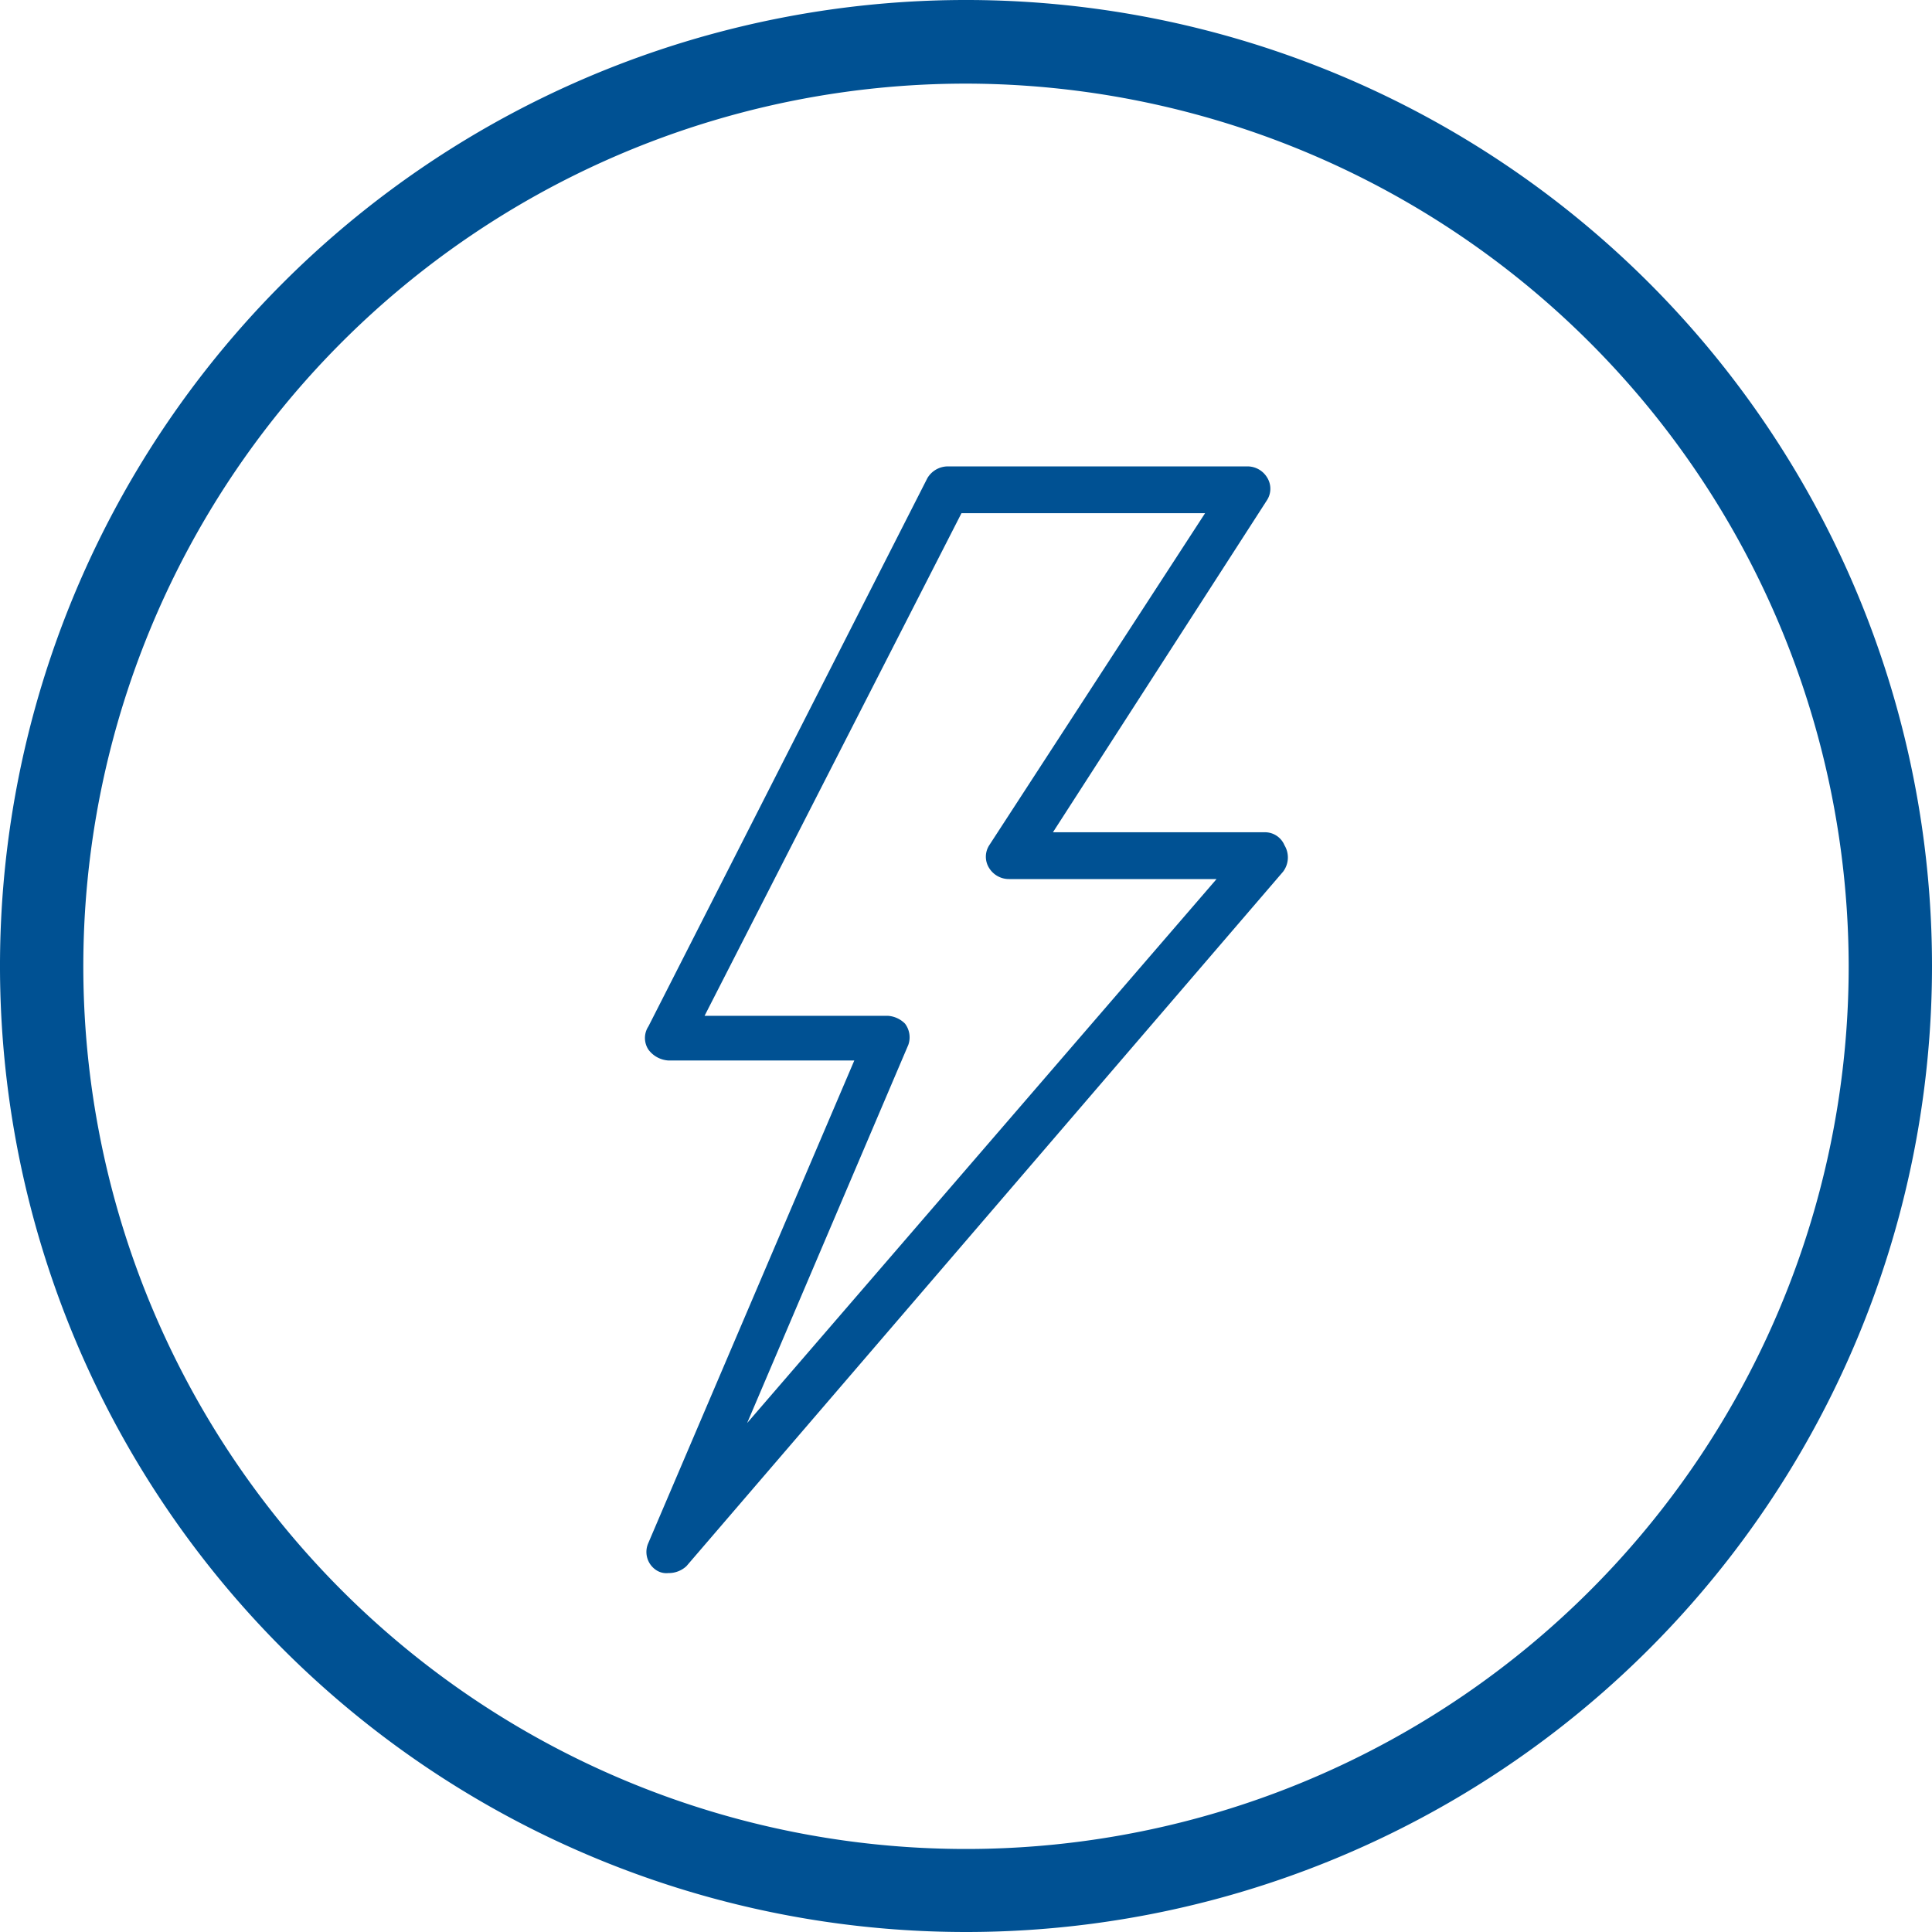
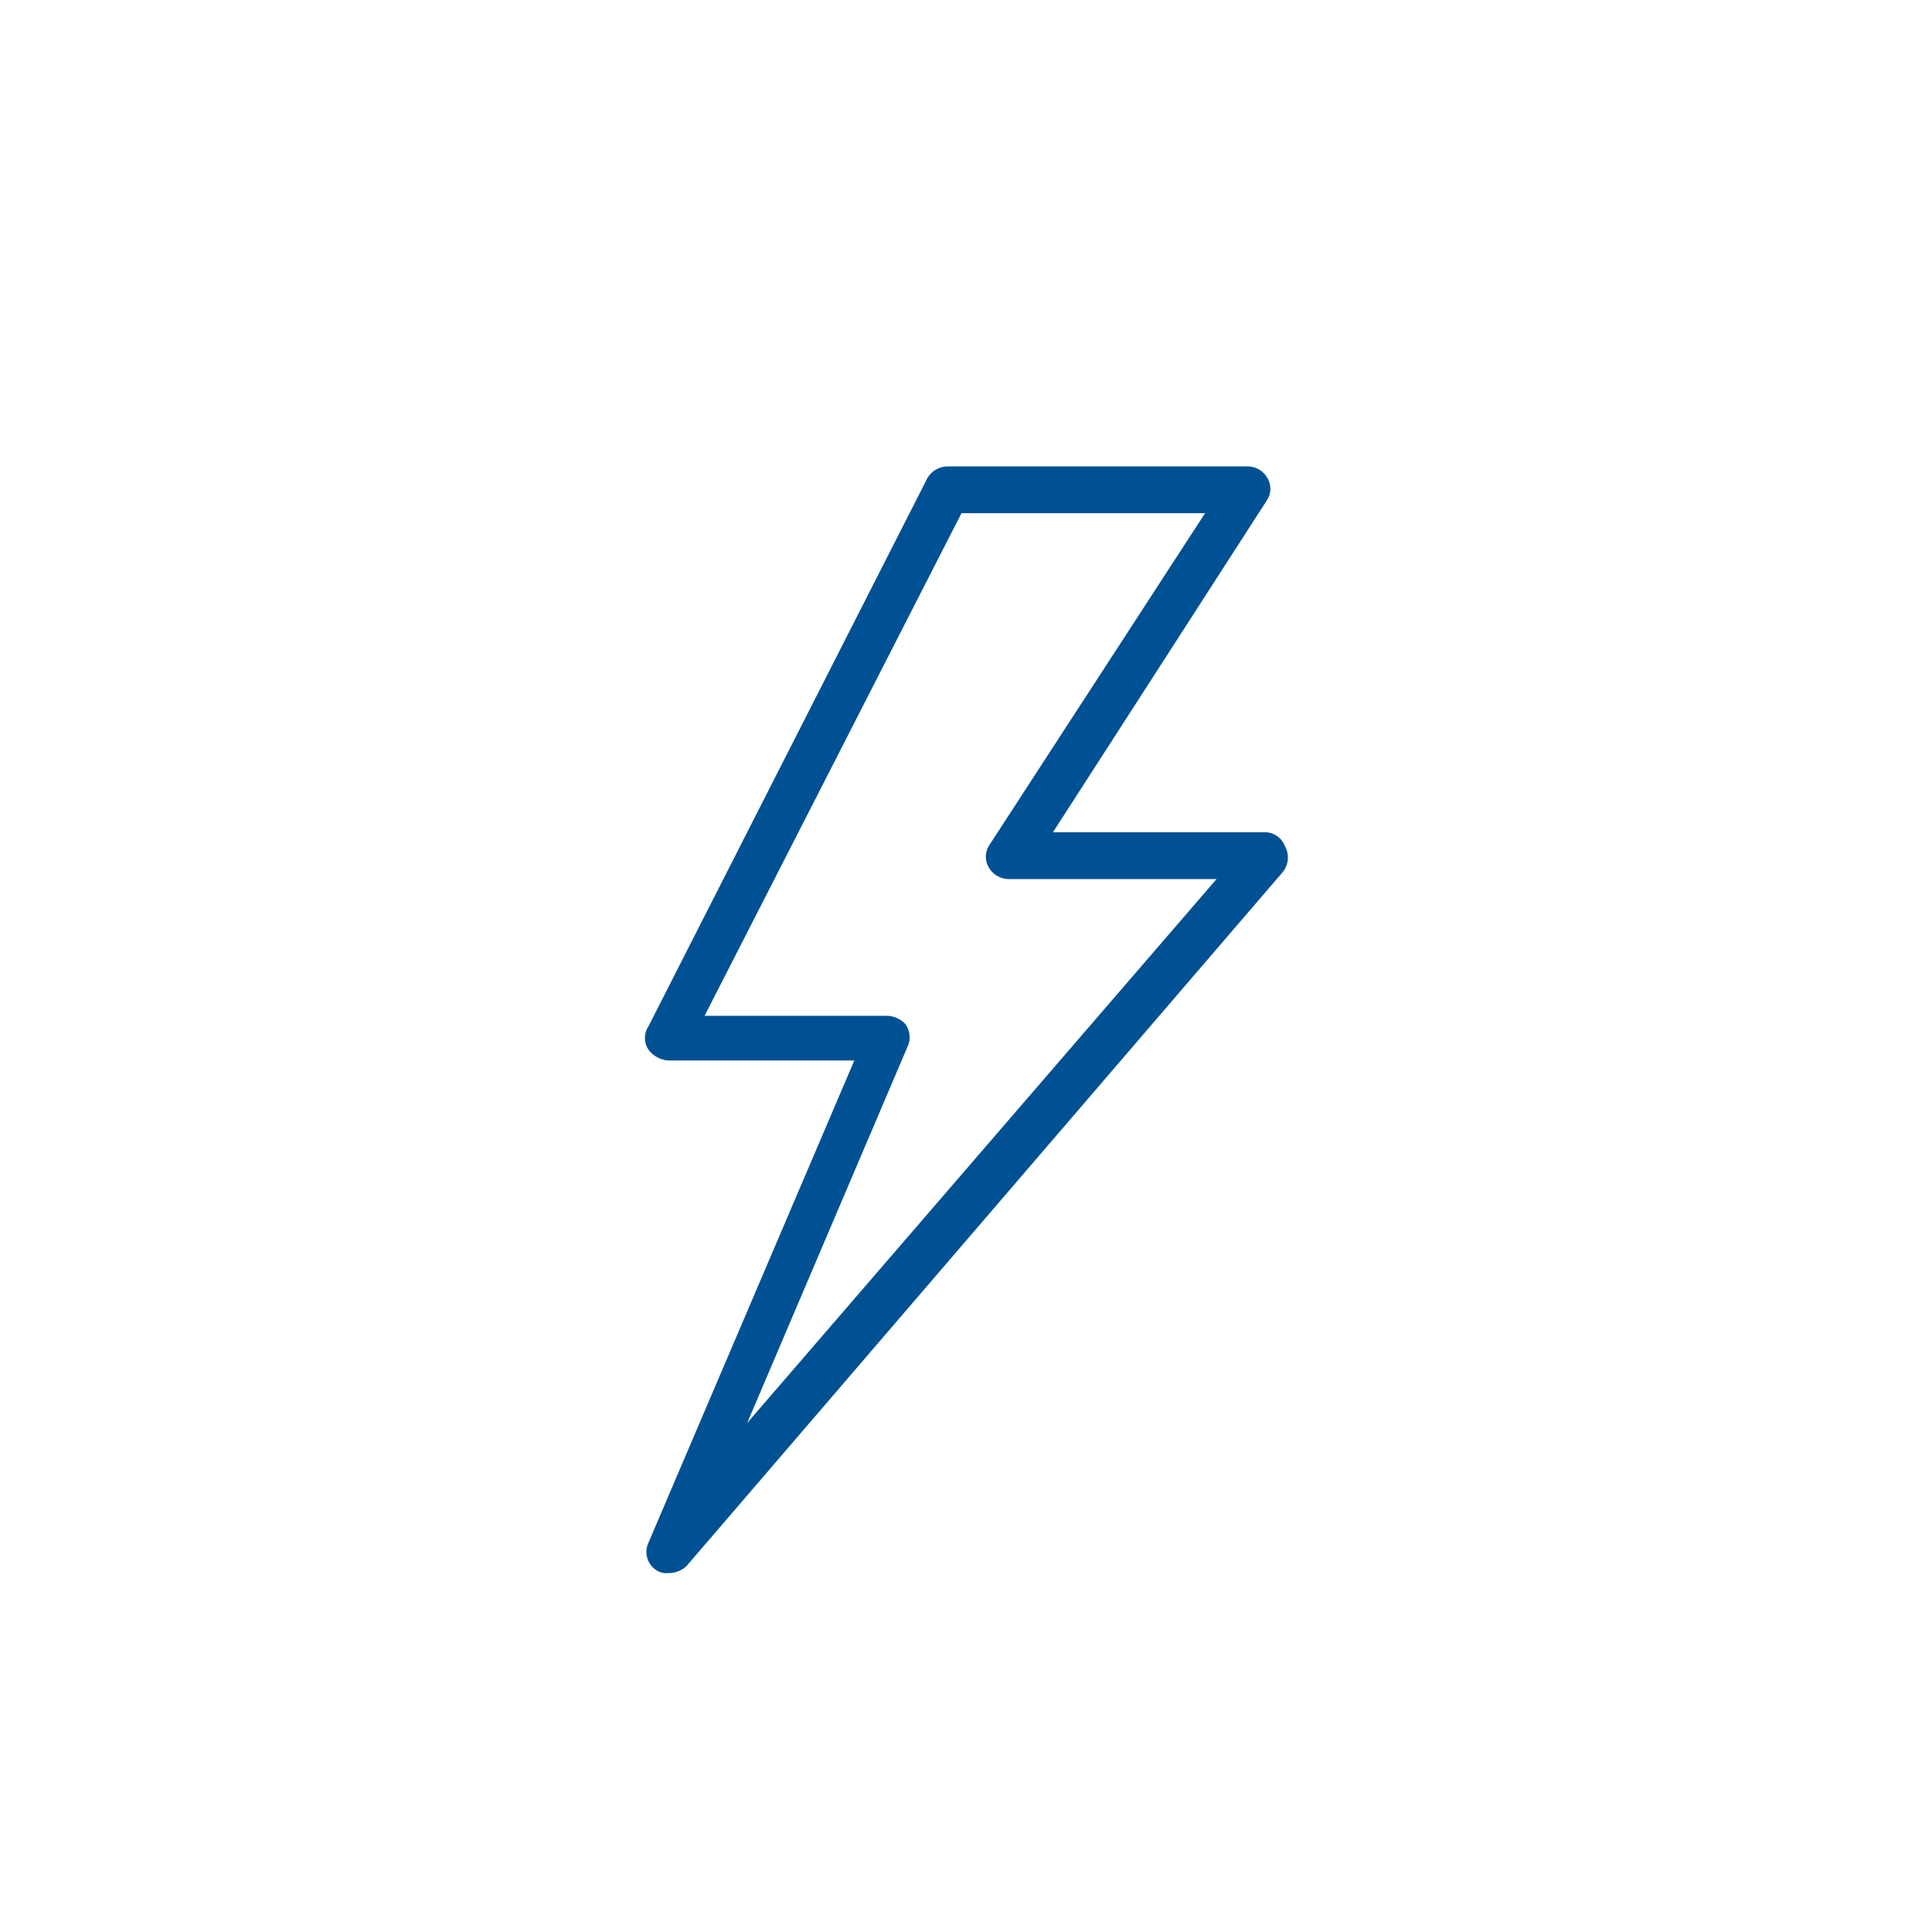
<svg xmlns="http://www.w3.org/2000/svg" id="Calque_1" data-name="Calque 1" viewBox="0 0 64 64">
  <defs>
    <style>.cls-1{fill:#005193;}</style>
  </defs>
  <path class="cls-1" d="M42.55,28a.7.7,0,0,0-.67-.43h-7l7.09-11a.7.7,0,0,0,0-.76.76.76,0,0,0-.66-.36H31.4a.79.79,0,0,0-.68.39L21.48,34a.7.7,0,0,0,0,.77.89.89,0,0,0,.66.36H28.3l-6.83,16a.72.72,0,0,0,.28.89.61.61,0,0,0,.39.09.86.86,0,0,0,.6-.23l19.76-23A.78.78,0,0,0,42.55,28ZM30.09,34.61v0a.75.75,0,0,0-.11-.7.88.88,0,0,0-.57-.26H23.34L31.85,17h8.07l-7.15,11a.7.7,0,0,0,0,.76.77.77,0,0,0,.66.36H40.3L24.75,47.14Z" />
-   <path class="cls-1" d="M32,64A32,32,0,1,1,64,32,32,32,0,0,1,32,64ZM32,2.77A29.24,29.24,0,1,0,61.24,32,29.28,29.28,0,0,0,32,2.77Z" />
</svg>